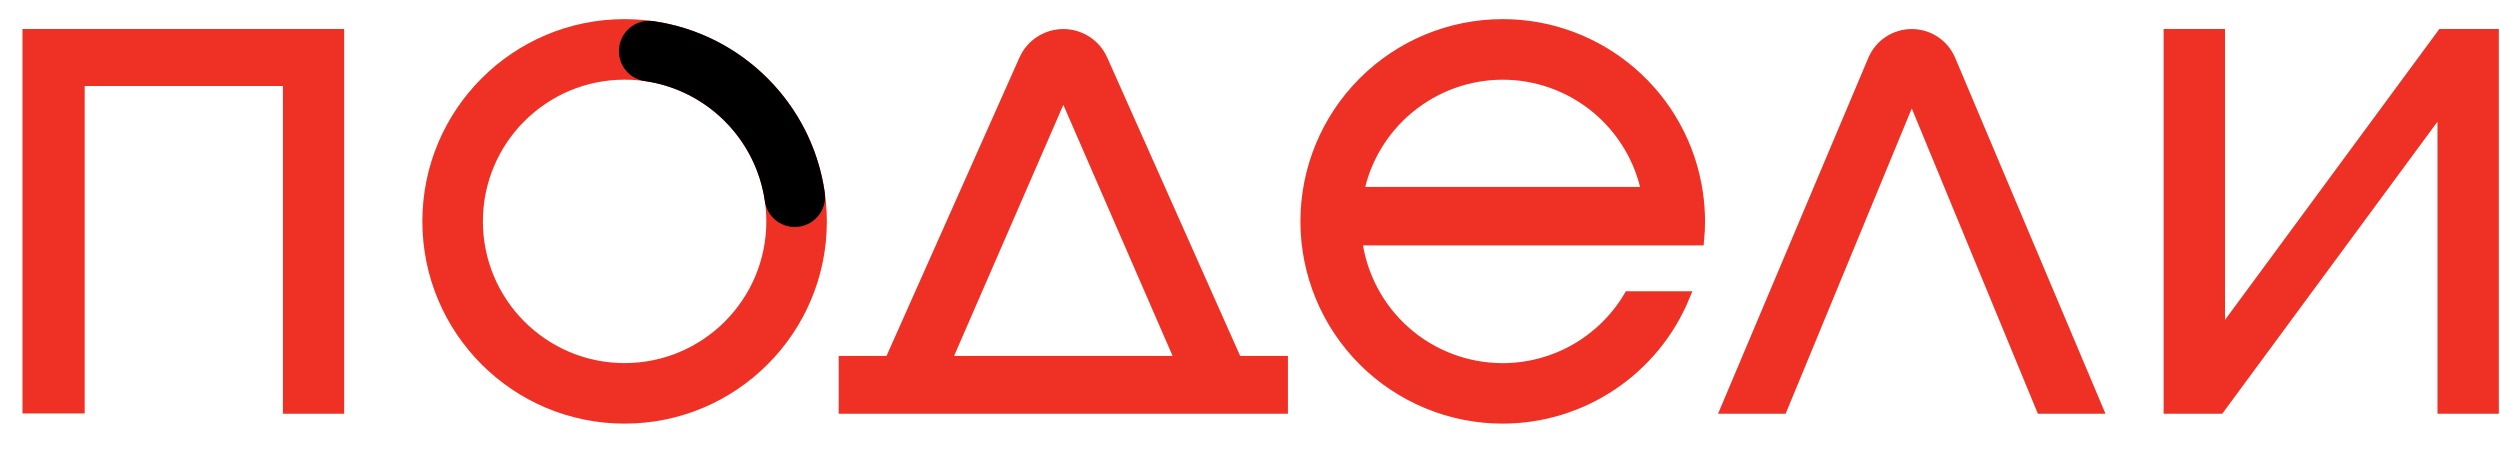
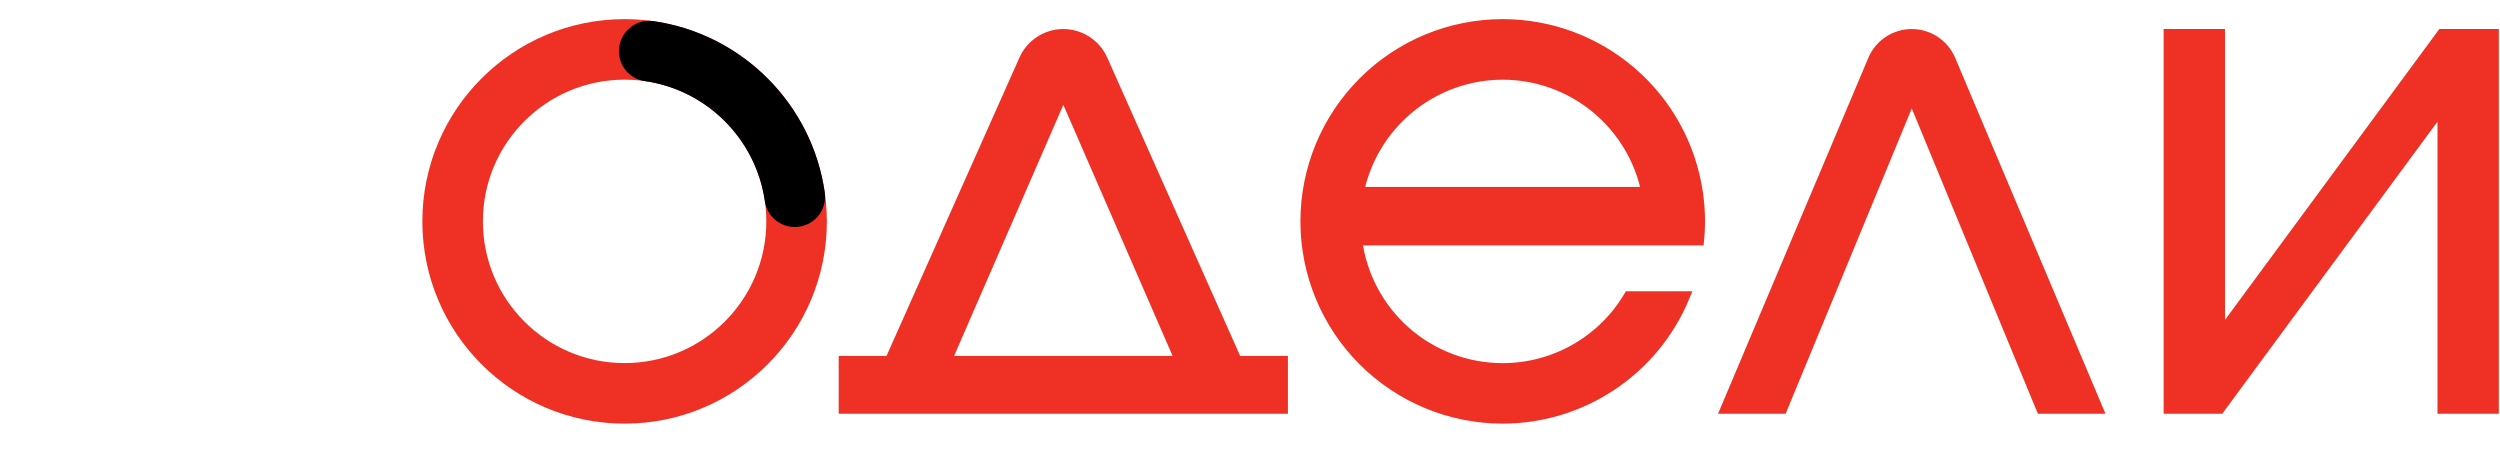
<svg xmlns="http://www.w3.org/2000/svg" width="89" height="16" viewBox="0 0 89 16" fill="none">
-   <path d="M12.052 14.53C12.052 10.077 12.052 5.654 12.052 1.233C8.348 1.233 4.675 1.233 1 1.233C1 5.681 1 10.095 1 14.52C1.604 14.52 2.19 14.52 2.815 14.52C2.815 10.613 2.815 6.741 2.815 2.861C5.314 2.861 7.771 2.861 10.273 2.861C10.273 6.761 10.273 10.632 10.273 14.529C10.88 14.53 11.444 14.53 12.052 14.53Z" fill="#EE3124" stroke="#EE3124" stroke-width="0.4" />
  <path d="M44.02 12.871L39.234 2.129C38.992 1.585 38.451 1.234 37.855 1.234C37.259 1.234 36.718 1.585 36.476 2.129L31.69 12.871H30.058V14.53H45.65V12.871H44.02ZM37.855 3.231L42.05 12.871H33.66L37.855 3.231Z" fill="#EE3124" stroke="#EE3124" stroke-width="0.4" />
  <path d="M74.654 14.53L69.42 2.137C69.189 1.589 68.653 1.234 68.059 1.234C67.465 1.234 66.929 1.589 66.697 2.137L61.464 14.53H63.434L68.059 3.337L72.683 14.53H74.654Z" fill="#EE3124" stroke="#EE3124" stroke-width="0.4" />
  <path d="M86.974 1.233H86.941L79.01 11.996V1.233H77.225V14.417V14.53H79.01L86.974 3.724V14.53H88.758V1.303V1.233H86.974Z" fill="#EE3124" stroke="#EE3124" stroke-width="0.4" />
  <path d="M53.493 13.128C52.215 13.127 50.982 12.661 50.024 11.816C49.066 10.97 48.45 9.804 48.29 8.537H60.468C60.489 8.321 60.499 8.097 60.499 7.882C60.499 7.539 60.473 7.195 60.423 6.855C60.177 5.194 59.342 3.676 58.07 2.58C56.798 1.483 55.174 0.88 53.495 0.881C51.638 0.881 49.858 1.618 48.545 2.931C47.232 4.244 46.495 6.024 46.495 7.881C46.495 9.737 47.232 11.518 48.545 12.831C49.858 14.143 51.638 14.881 53.495 14.881C54.876 14.88 56.227 14.47 57.375 13.702C58.524 12.935 59.42 11.845 59.95 10.569H57.996C57.532 11.349 56.872 11.995 56.083 12.444C55.294 12.892 54.401 13.128 53.493 13.128ZM53.493 2.637C54.706 2.637 55.882 3.057 56.819 3.826C57.757 4.596 58.4 5.666 58.637 6.855H48.351C48.589 5.667 49.232 4.598 50.17 3.829C51.108 3.061 52.282 2.637 53.495 2.637H53.493Z" fill="#EE3124" stroke="#EE3124" stroke-width="0.4" />
  <path d="M22.236 0.881C18.37 0.881 15.236 4.015 15.236 7.881C15.236 11.747 18.37 14.881 22.236 14.881C26.102 14.881 29.236 11.747 29.236 7.881C29.236 4.015 26.102 0.881 22.236 0.881ZM22.236 13.126C19.339 13.126 16.991 10.777 16.991 7.881C16.991 4.985 19.339 2.636 22.236 2.636C25.132 2.636 27.481 4.985 27.481 7.881C27.481 10.777 25.132 13.126 22.236 13.126Z" fill="#EE3124" stroke="#EE3124" stroke-width="0.4" />
  <path d="M22.234 1.821C22.234 2.254 22.55 2.626 22.98 2.688C25.28 3.015 27.099 4.835 27.427 7.135C27.488 7.565 27.861 7.881 28.294 7.881C28.823 7.881 29.239 7.414 29.164 6.889C28.728 3.816 26.297 1.385 23.225 0.949C22.701 0.876 22.234 1.291 22.234 1.821Z" fill="black" stroke="black" stroke-width="0.4" />
</svg>